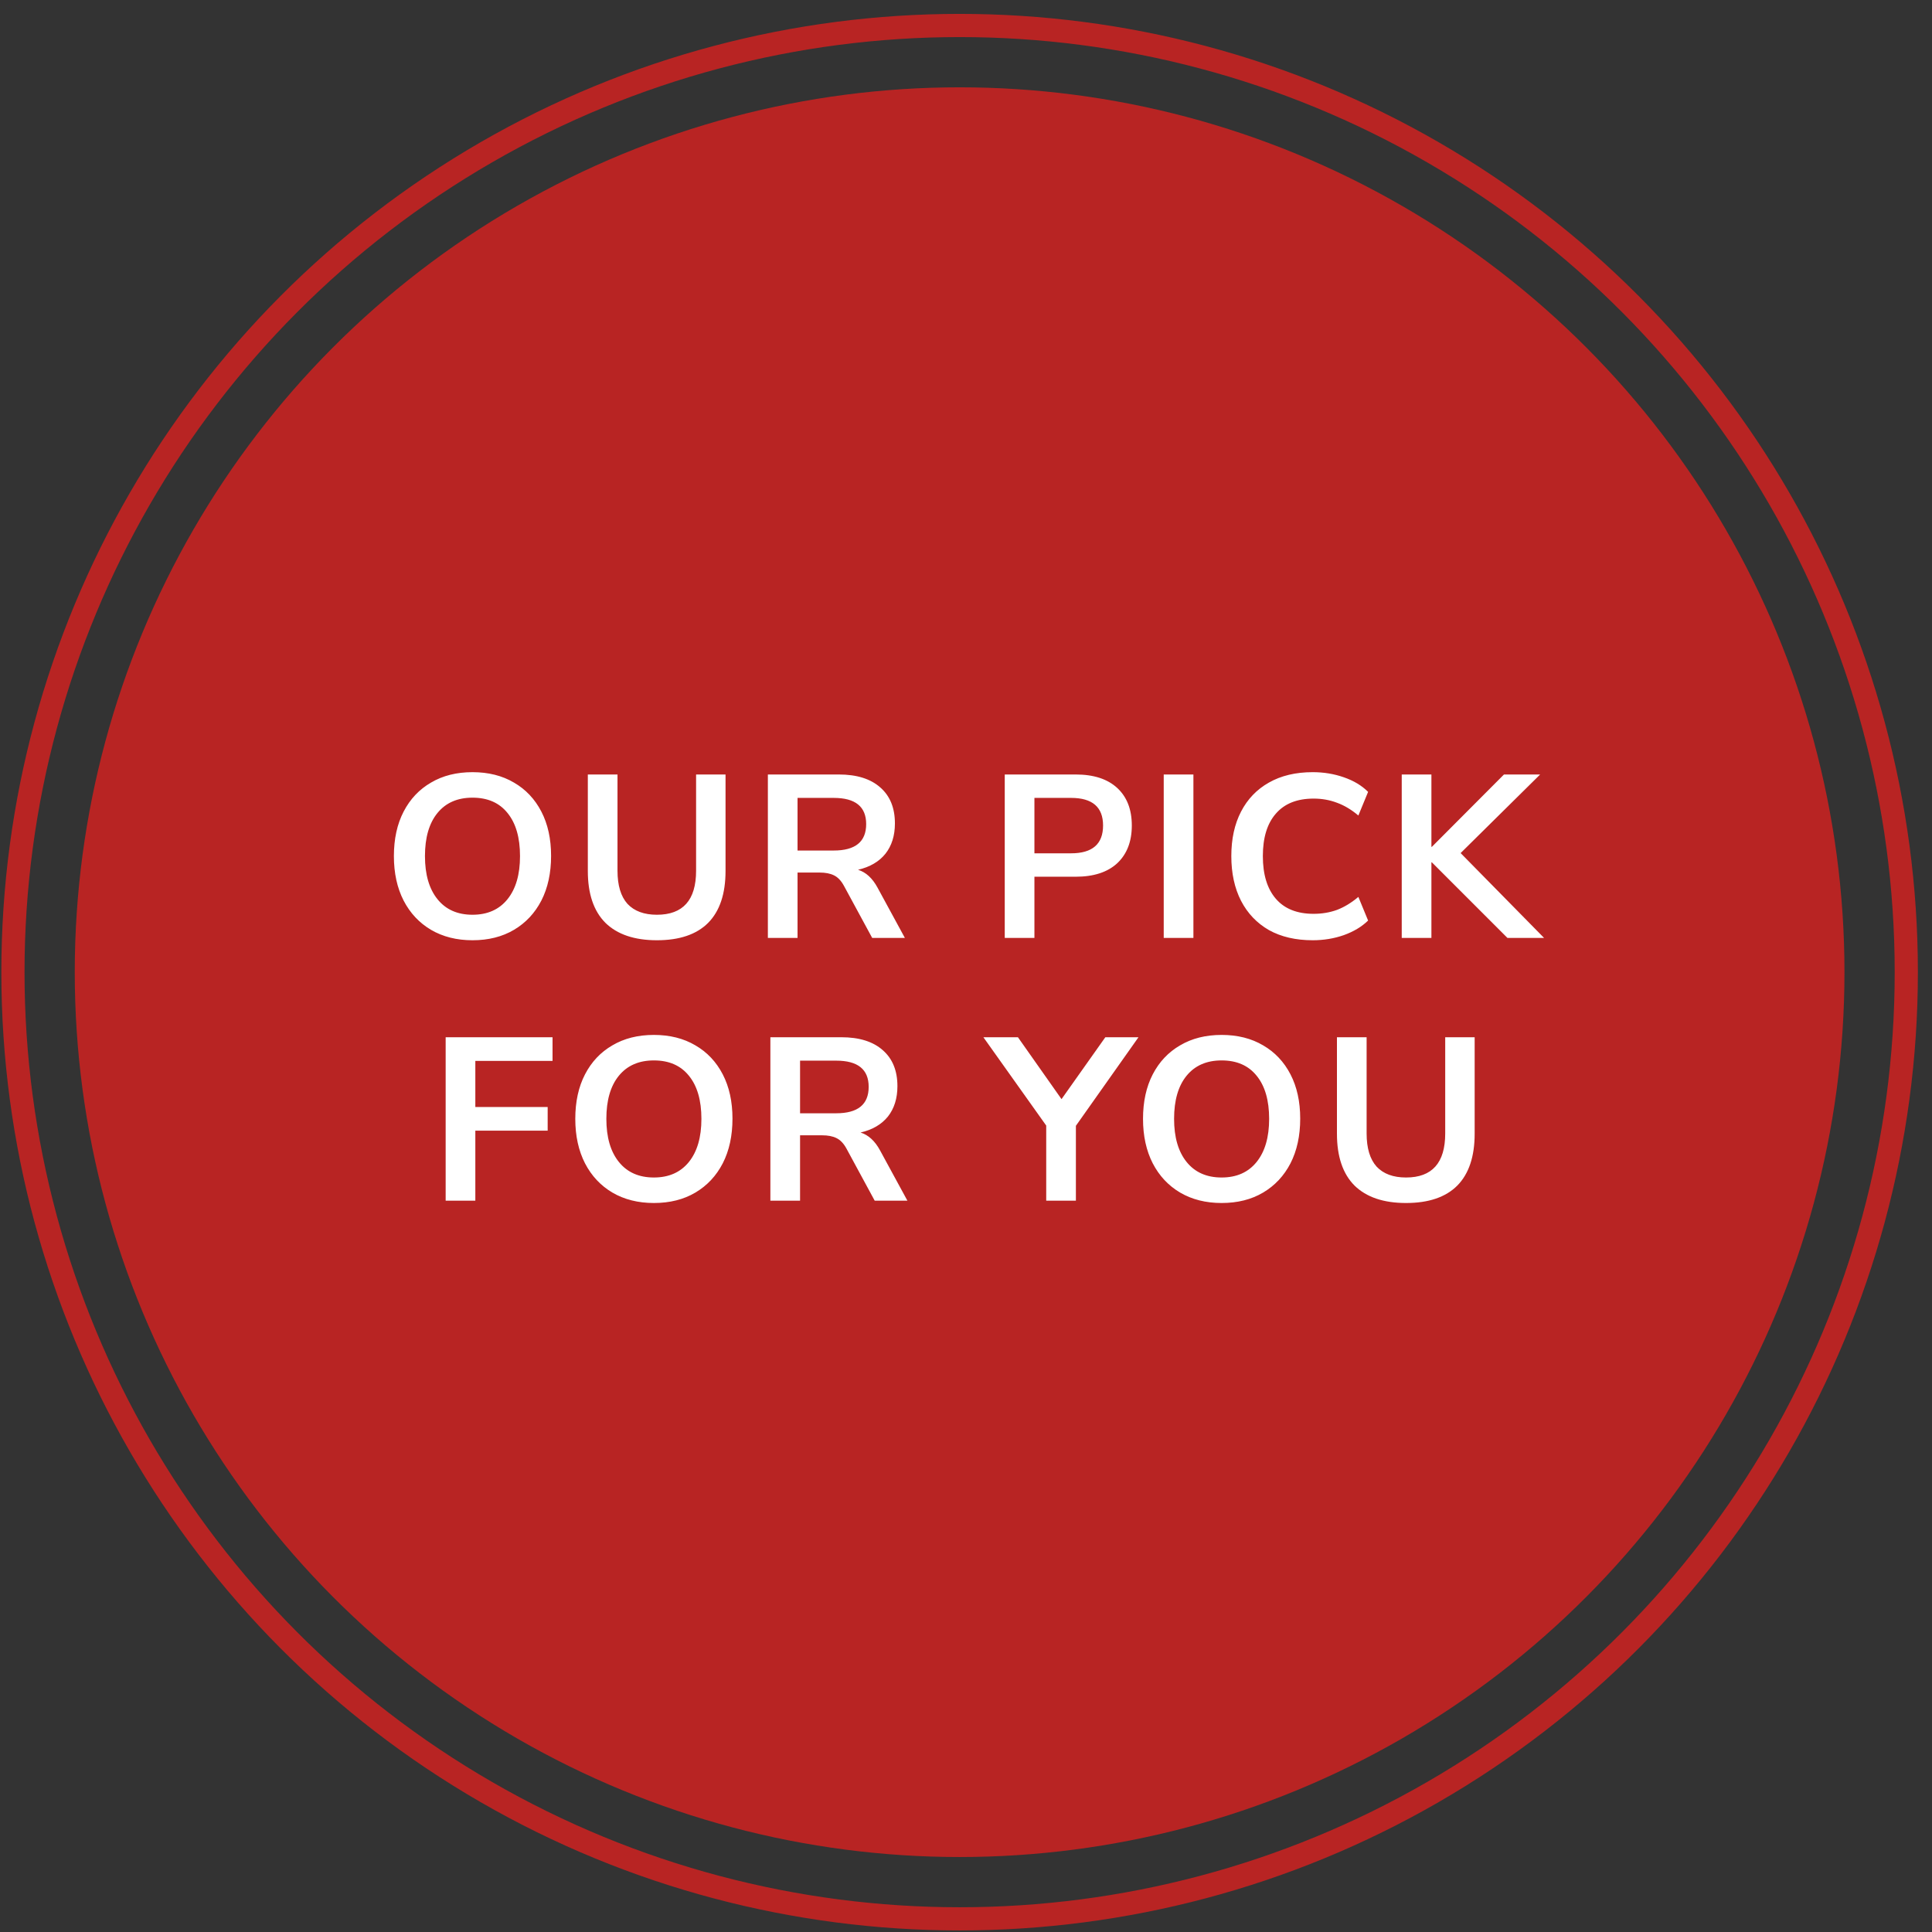
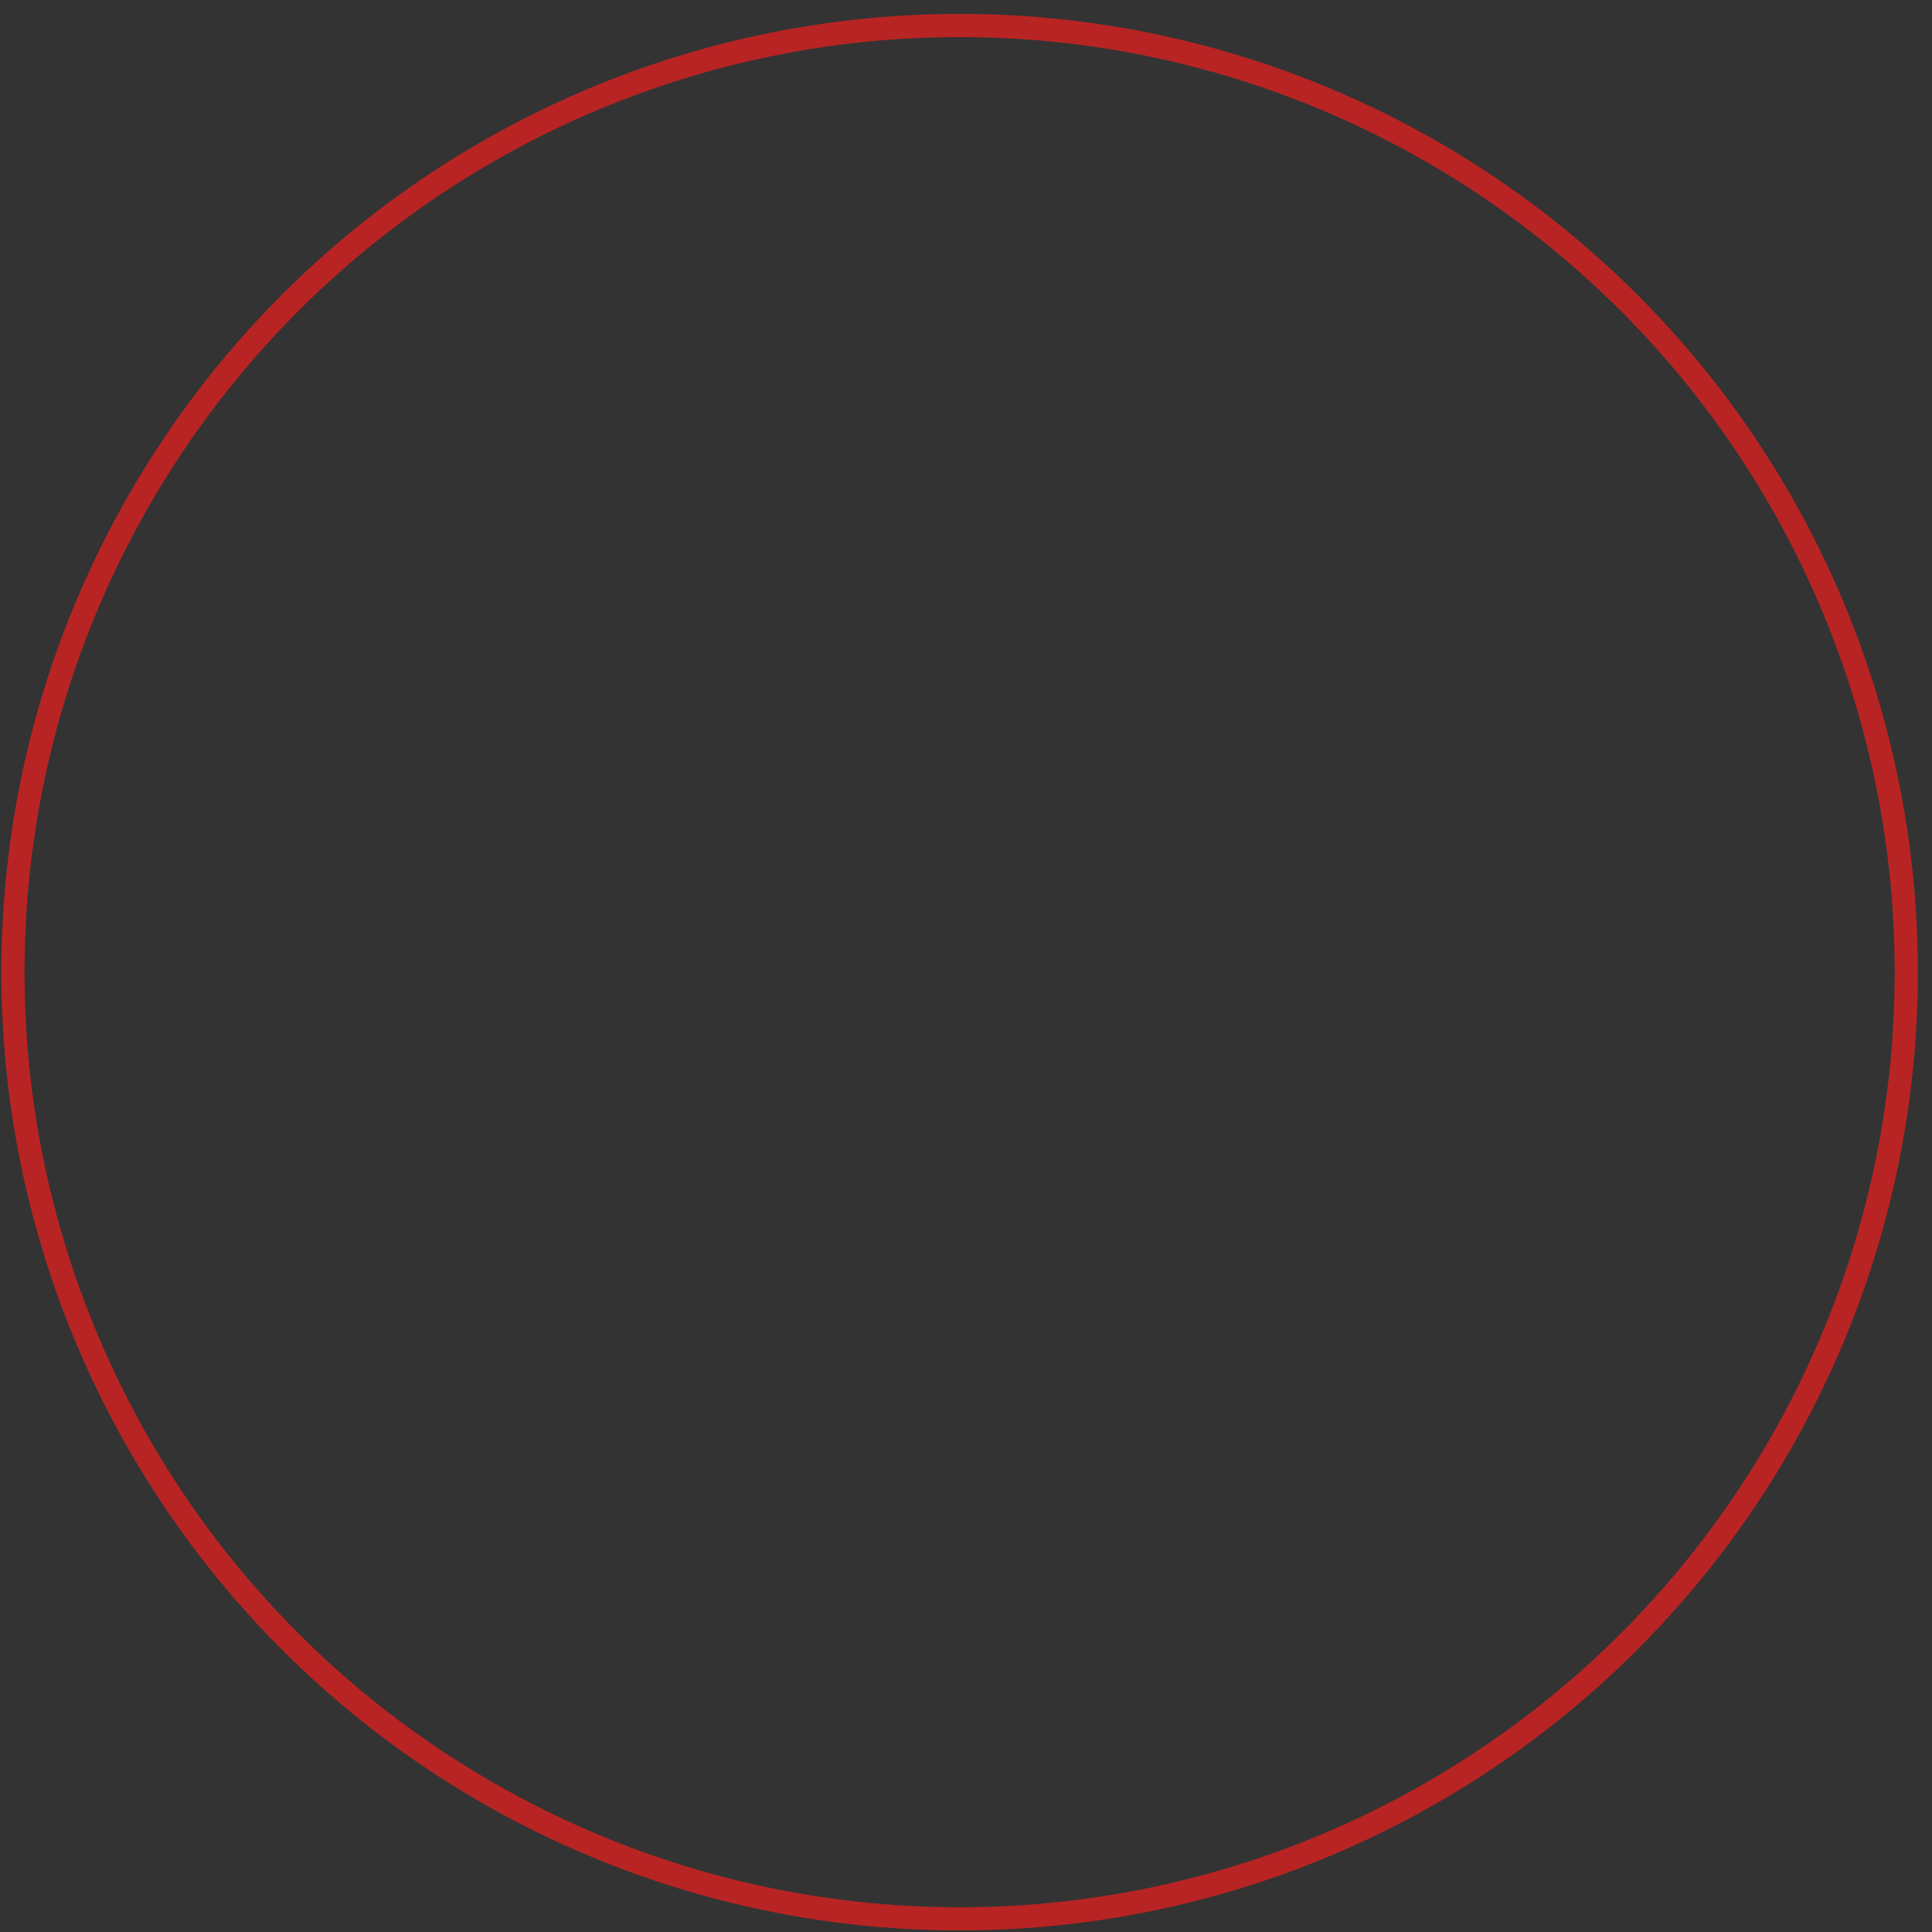
<svg xmlns="http://www.w3.org/2000/svg" width="125" height="125" viewBox="0 0 125 125" fill="none">
  <rect x="0" y="0" width="125" height="125" fill="#333333" stroke="none" />
-   <circle cx="62.087" cy="62.899" r="57.25" fill="#B82423" />
  <circle cx="62.087" cy="62.899" r="61.25" stroke="#B82423" stroke-width="1.5" />
-   <path d="M30.57 60.834C29.55 60.834 28.655 60.609 27.885 60.159C27.125 59.709 26.535 59.079 26.115 58.269C25.695 57.449 25.485 56.489 25.485 55.389C25.485 54.279 25.695 53.319 26.115 52.509C26.535 51.699 27.125 51.074 27.885 50.634C28.645 50.184 29.54 49.959 30.57 49.959C31.6 49.959 32.495 50.184 33.255 50.634C34.015 51.074 34.605 51.699 35.025 52.509C35.445 53.319 35.655 54.274 35.655 55.374C35.655 56.484 35.445 57.449 35.025 58.269C34.605 59.079 34.015 59.709 33.255 60.159C32.495 60.609 31.6 60.834 30.57 60.834ZM30.57 59.184C31.54 59.184 32.295 58.849 32.835 58.179C33.375 57.509 33.645 56.579 33.645 55.389C33.645 54.189 33.375 53.259 32.835 52.599C32.305 51.939 31.55 51.609 30.57 51.609C29.6 51.609 28.845 51.939 28.305 52.599C27.765 53.259 27.495 54.189 27.495 55.389C27.495 56.579 27.765 57.509 28.305 58.179C28.845 58.849 29.6 59.184 30.57 59.184ZM42.502 60.834C41.052 60.834 39.942 60.459 39.172 59.709C38.412 58.949 38.032 57.829 38.032 56.349V50.109H39.952V56.334C39.952 57.284 40.167 57.999 40.597 58.479C41.037 58.949 41.672 59.184 42.502 59.184C44.192 59.184 45.037 58.234 45.037 56.334V50.109H46.942V56.349C46.942 57.829 46.567 58.949 45.817 59.709C45.067 60.459 43.962 60.834 42.502 60.834ZM49.681 60.684V50.109H54.271C55.431 50.109 56.326 50.389 56.956 50.949C57.586 51.499 57.901 52.274 57.901 53.274C57.901 54.064 57.696 54.719 57.286 55.239C56.876 55.749 56.286 56.094 55.516 56.274C56.026 56.434 56.446 56.819 56.776 57.429L58.546 60.684H56.431L54.601 57.309C54.421 56.979 54.206 56.754 53.956 56.634C53.716 56.514 53.406 56.454 53.026 56.454H51.601V60.684H49.681ZM51.601 55.029H53.941C55.341 55.029 56.041 54.459 56.041 53.319C56.041 52.189 55.341 51.624 53.941 51.624H51.601V55.029ZM65.007 60.684V50.109H69.597C70.757 50.109 71.653 50.399 72.282 50.979C72.912 51.559 73.228 52.369 73.228 53.409C73.228 54.449 72.912 55.264 72.282 55.854C71.653 56.434 70.757 56.724 69.597 56.724H66.927V60.684H65.007ZM66.927 55.209H69.297C70.677 55.209 71.368 54.609 71.368 53.409C71.368 52.219 70.677 51.624 69.297 51.624H66.927V55.209ZM75.293 60.684V50.109H77.213V60.684H75.293ZM84.931 60.834C83.831 60.834 82.886 60.614 82.096 60.174C81.316 59.724 80.716 59.094 80.296 58.284C79.876 57.464 79.666 56.499 79.666 55.389C79.666 54.279 79.876 53.319 80.296 52.509C80.716 51.699 81.316 51.074 82.096 50.634C82.886 50.184 83.831 49.959 84.931 49.959C85.641 49.959 86.311 50.069 86.941 50.289C87.581 50.509 88.106 50.824 88.516 51.234L87.886 52.764C87.436 52.384 86.976 52.109 86.506 51.939C86.036 51.759 85.531 51.669 84.991 51.669C83.921 51.669 83.106 51.994 82.546 52.644C81.986 53.284 81.706 54.199 81.706 55.389C81.706 56.579 81.986 57.499 82.546 58.149C83.106 58.799 83.921 59.124 84.991 59.124C85.531 59.124 86.036 59.039 86.506 58.869C86.976 58.689 87.436 58.409 87.886 58.029L88.516 59.559C88.106 59.959 87.581 60.274 86.941 60.504C86.311 60.724 85.641 60.834 84.931 60.834ZM90.692 60.684V50.109H92.612V54.789H92.642L97.307 50.109H99.647L94.502 55.194L99.902 60.684H97.532L92.642 55.794H92.612V60.684H90.692ZM28.834 77.684V67.109H35.749V68.639H30.754V71.624H35.434V73.154H30.754V77.684H28.834ZM42.306 77.834C41.286 77.834 40.391 77.609 39.621 77.159C38.861 76.709 38.271 76.079 37.851 75.269C37.431 74.449 37.221 73.489 37.221 72.389C37.221 71.279 37.431 70.319 37.851 69.509C38.271 68.699 38.861 68.074 39.621 67.634C40.381 67.184 41.276 66.959 42.306 66.959C43.336 66.959 44.231 67.184 44.991 67.634C45.751 68.074 46.341 68.699 46.761 69.509C47.181 70.319 47.391 71.274 47.391 72.374C47.391 73.484 47.181 74.449 46.761 75.269C46.341 76.079 45.751 76.709 44.991 77.159C44.231 77.609 43.336 77.834 42.306 77.834ZM42.306 76.184C43.276 76.184 44.031 75.849 44.571 75.179C45.111 74.509 45.381 73.579 45.381 72.389C45.381 71.189 45.111 70.259 44.571 69.599C44.041 68.939 43.286 68.609 42.306 68.609C41.336 68.609 40.581 68.939 40.041 69.599C39.501 70.259 39.231 71.189 39.231 72.389C39.231 73.579 39.501 74.509 40.041 75.179C40.581 75.849 41.336 76.184 42.306 76.184ZM49.843 77.684V67.109H54.434C55.593 67.109 56.489 67.389 57.118 67.949C57.748 68.499 58.063 69.274 58.063 70.274C58.063 71.064 57.858 71.719 57.449 72.239C57.038 72.749 56.449 73.094 55.678 73.274C56.188 73.434 56.608 73.819 56.938 74.429L58.709 77.684H56.593L54.764 74.309C54.584 73.979 54.368 73.754 54.118 73.634C53.879 73.514 53.569 73.454 53.188 73.454H51.764V77.684H49.843ZM51.764 72.029H54.103C55.504 72.029 56.203 71.459 56.203 70.319C56.203 69.189 55.504 68.624 54.103 68.624H51.764V72.029ZM67.69 77.684V72.824L63.625 67.109H65.86L68.68 71.114L71.515 67.109H73.66L69.61 72.839V77.684H67.69ZM79.038 77.834C78.018 77.834 77.123 77.609 76.353 77.159C75.593 76.709 75.003 76.079 74.583 75.269C74.163 74.449 73.953 73.489 73.953 72.389C73.953 71.279 74.163 70.319 74.583 69.509C75.003 68.699 75.593 68.074 76.353 67.634C77.113 67.184 78.008 66.959 79.038 66.959C80.068 66.959 80.963 67.184 81.723 67.634C82.483 68.074 83.073 68.699 83.493 69.509C83.913 70.319 84.123 71.274 84.123 72.374C84.123 73.484 83.913 74.449 83.493 75.269C83.073 76.079 82.483 76.709 81.723 77.159C80.963 77.609 80.068 77.834 79.038 77.834ZM79.038 76.184C80.008 76.184 80.763 75.849 81.303 75.179C81.843 74.509 82.113 73.579 82.113 72.389C82.113 71.189 81.843 70.259 81.303 69.599C80.773 68.939 80.018 68.609 79.038 68.609C78.068 68.609 77.313 68.939 76.773 69.599C76.233 70.259 75.963 71.189 75.963 72.389C75.963 73.579 76.233 74.509 76.773 75.179C77.313 75.849 78.068 76.184 79.038 76.184ZM90.97 77.834C89.52 77.834 88.41 77.459 87.64 76.709C86.88 75.949 86.5 74.829 86.5 73.349V67.109H88.42V73.334C88.42 74.284 88.635 74.999 89.065 75.479C89.505 75.949 90.14 76.184 90.97 76.184C92.66 76.184 93.505 75.234 93.505 73.334V67.109H95.41V73.349C95.41 74.829 95.035 75.949 94.285 76.709C93.535 77.459 92.43 77.834 90.97 77.834Z" fill="white" />
</svg>